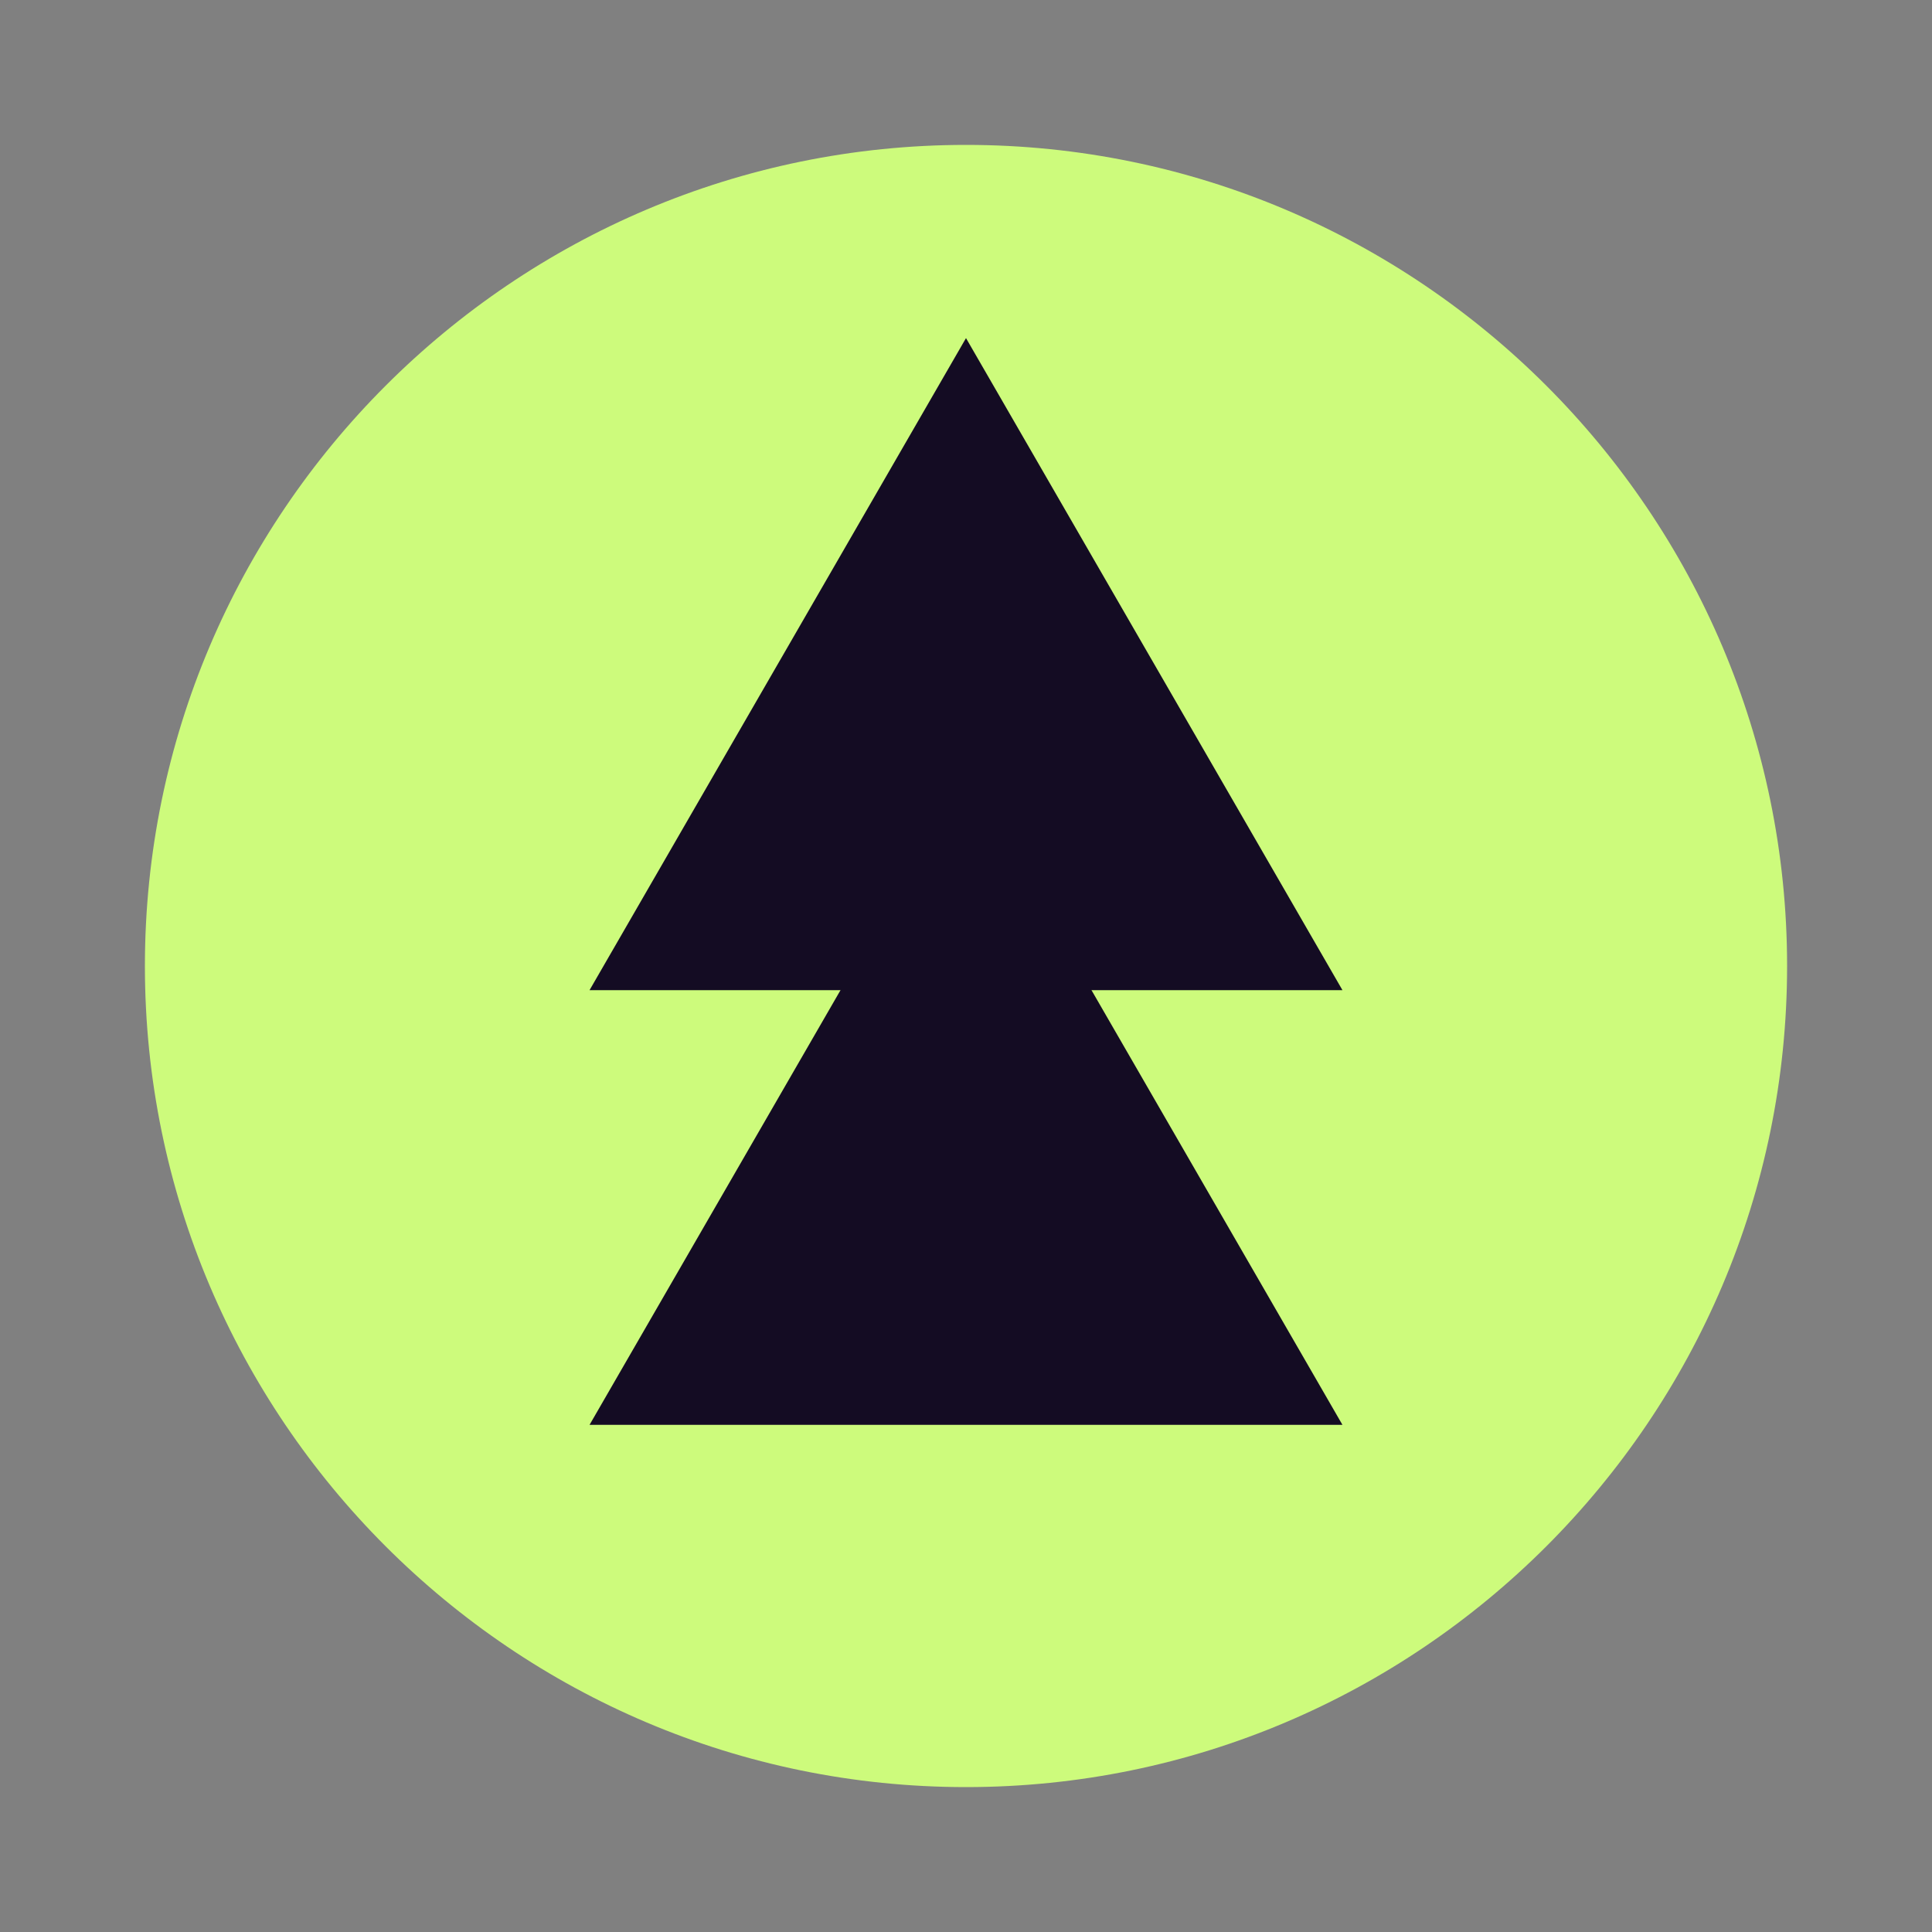
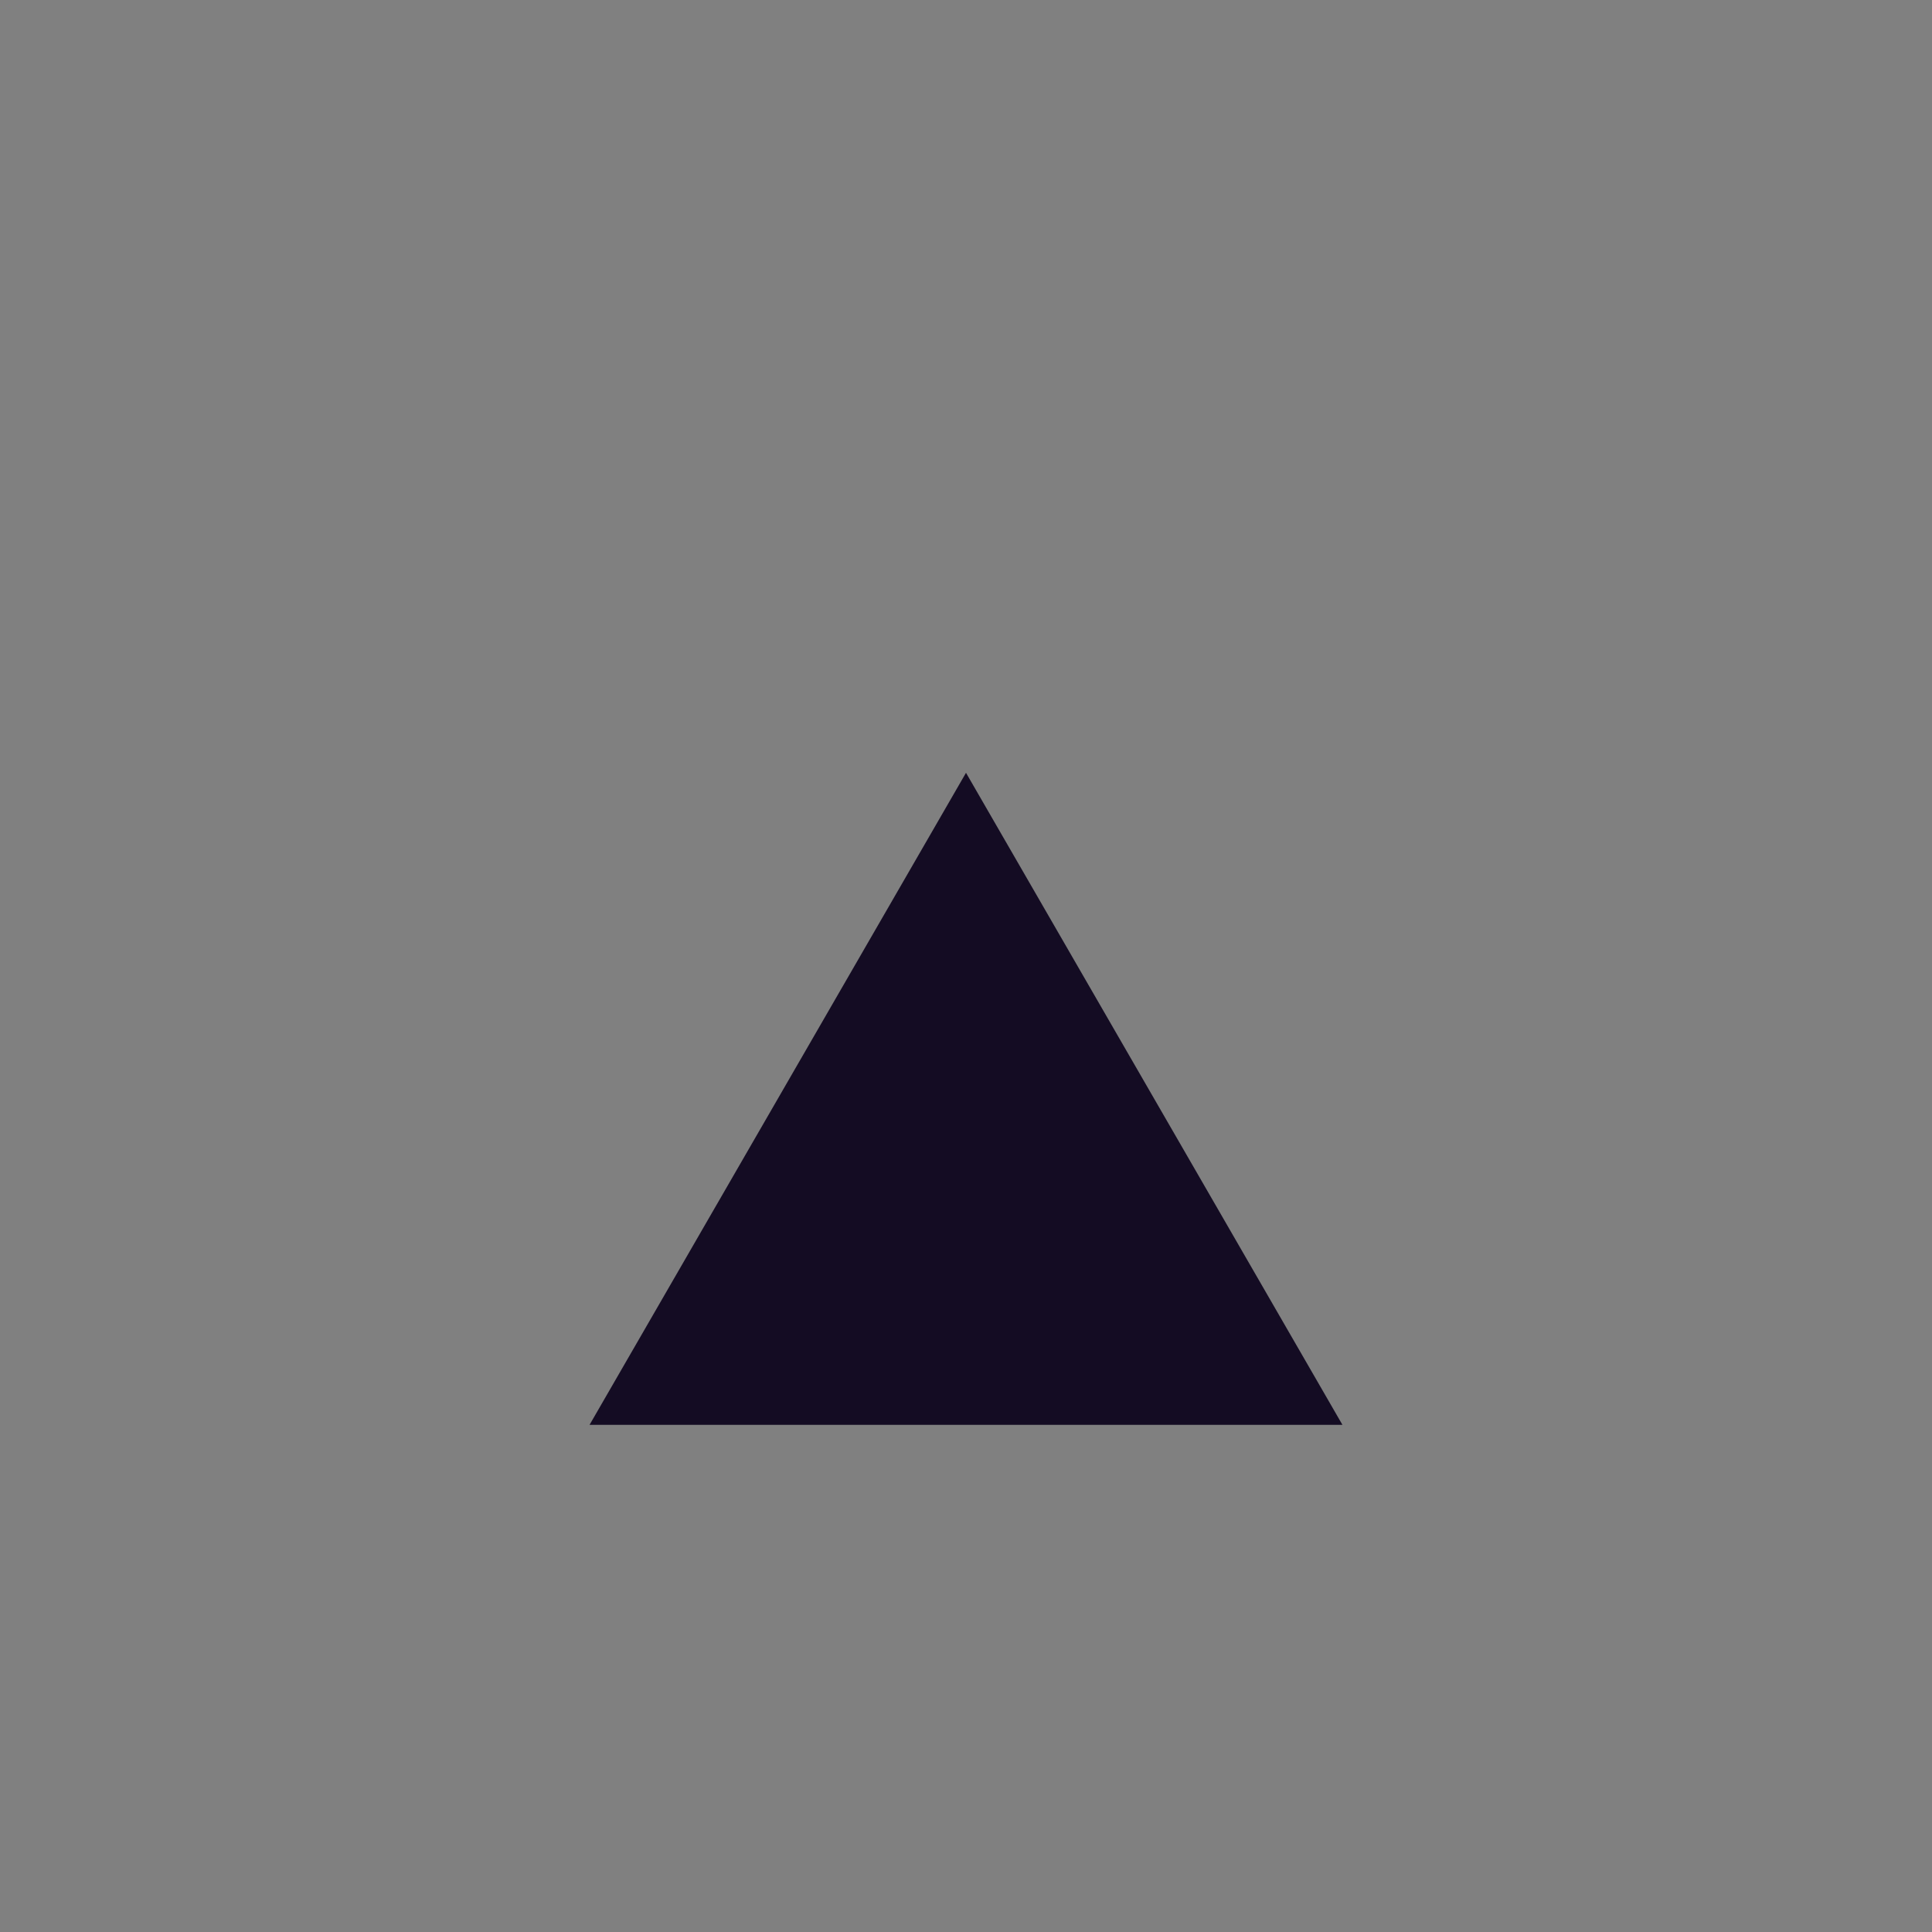
<svg xmlns="http://www.w3.org/2000/svg" width="40" height="40" viewBox="0 0 40 40" fill="none">
  <rect x="0" y="0" width="40" height="40" fill="#808080" stroke="none" />
-   <path d="M20 37C10.626 37 3 29.374 3 20C3 10.626 10.626 3 20 3C29.374 3 37 10.626 37 20C37 29.374 29.374 37 20 37Z" fill="#CDFB7C" />
  <path d="M20 16L27.794 29.5H12.206L20 16Z" fill="#140C23" />
-   <path d="M20 7L27.794 20.5H12.206L20 7Z" fill="#140C23" />
</svg>